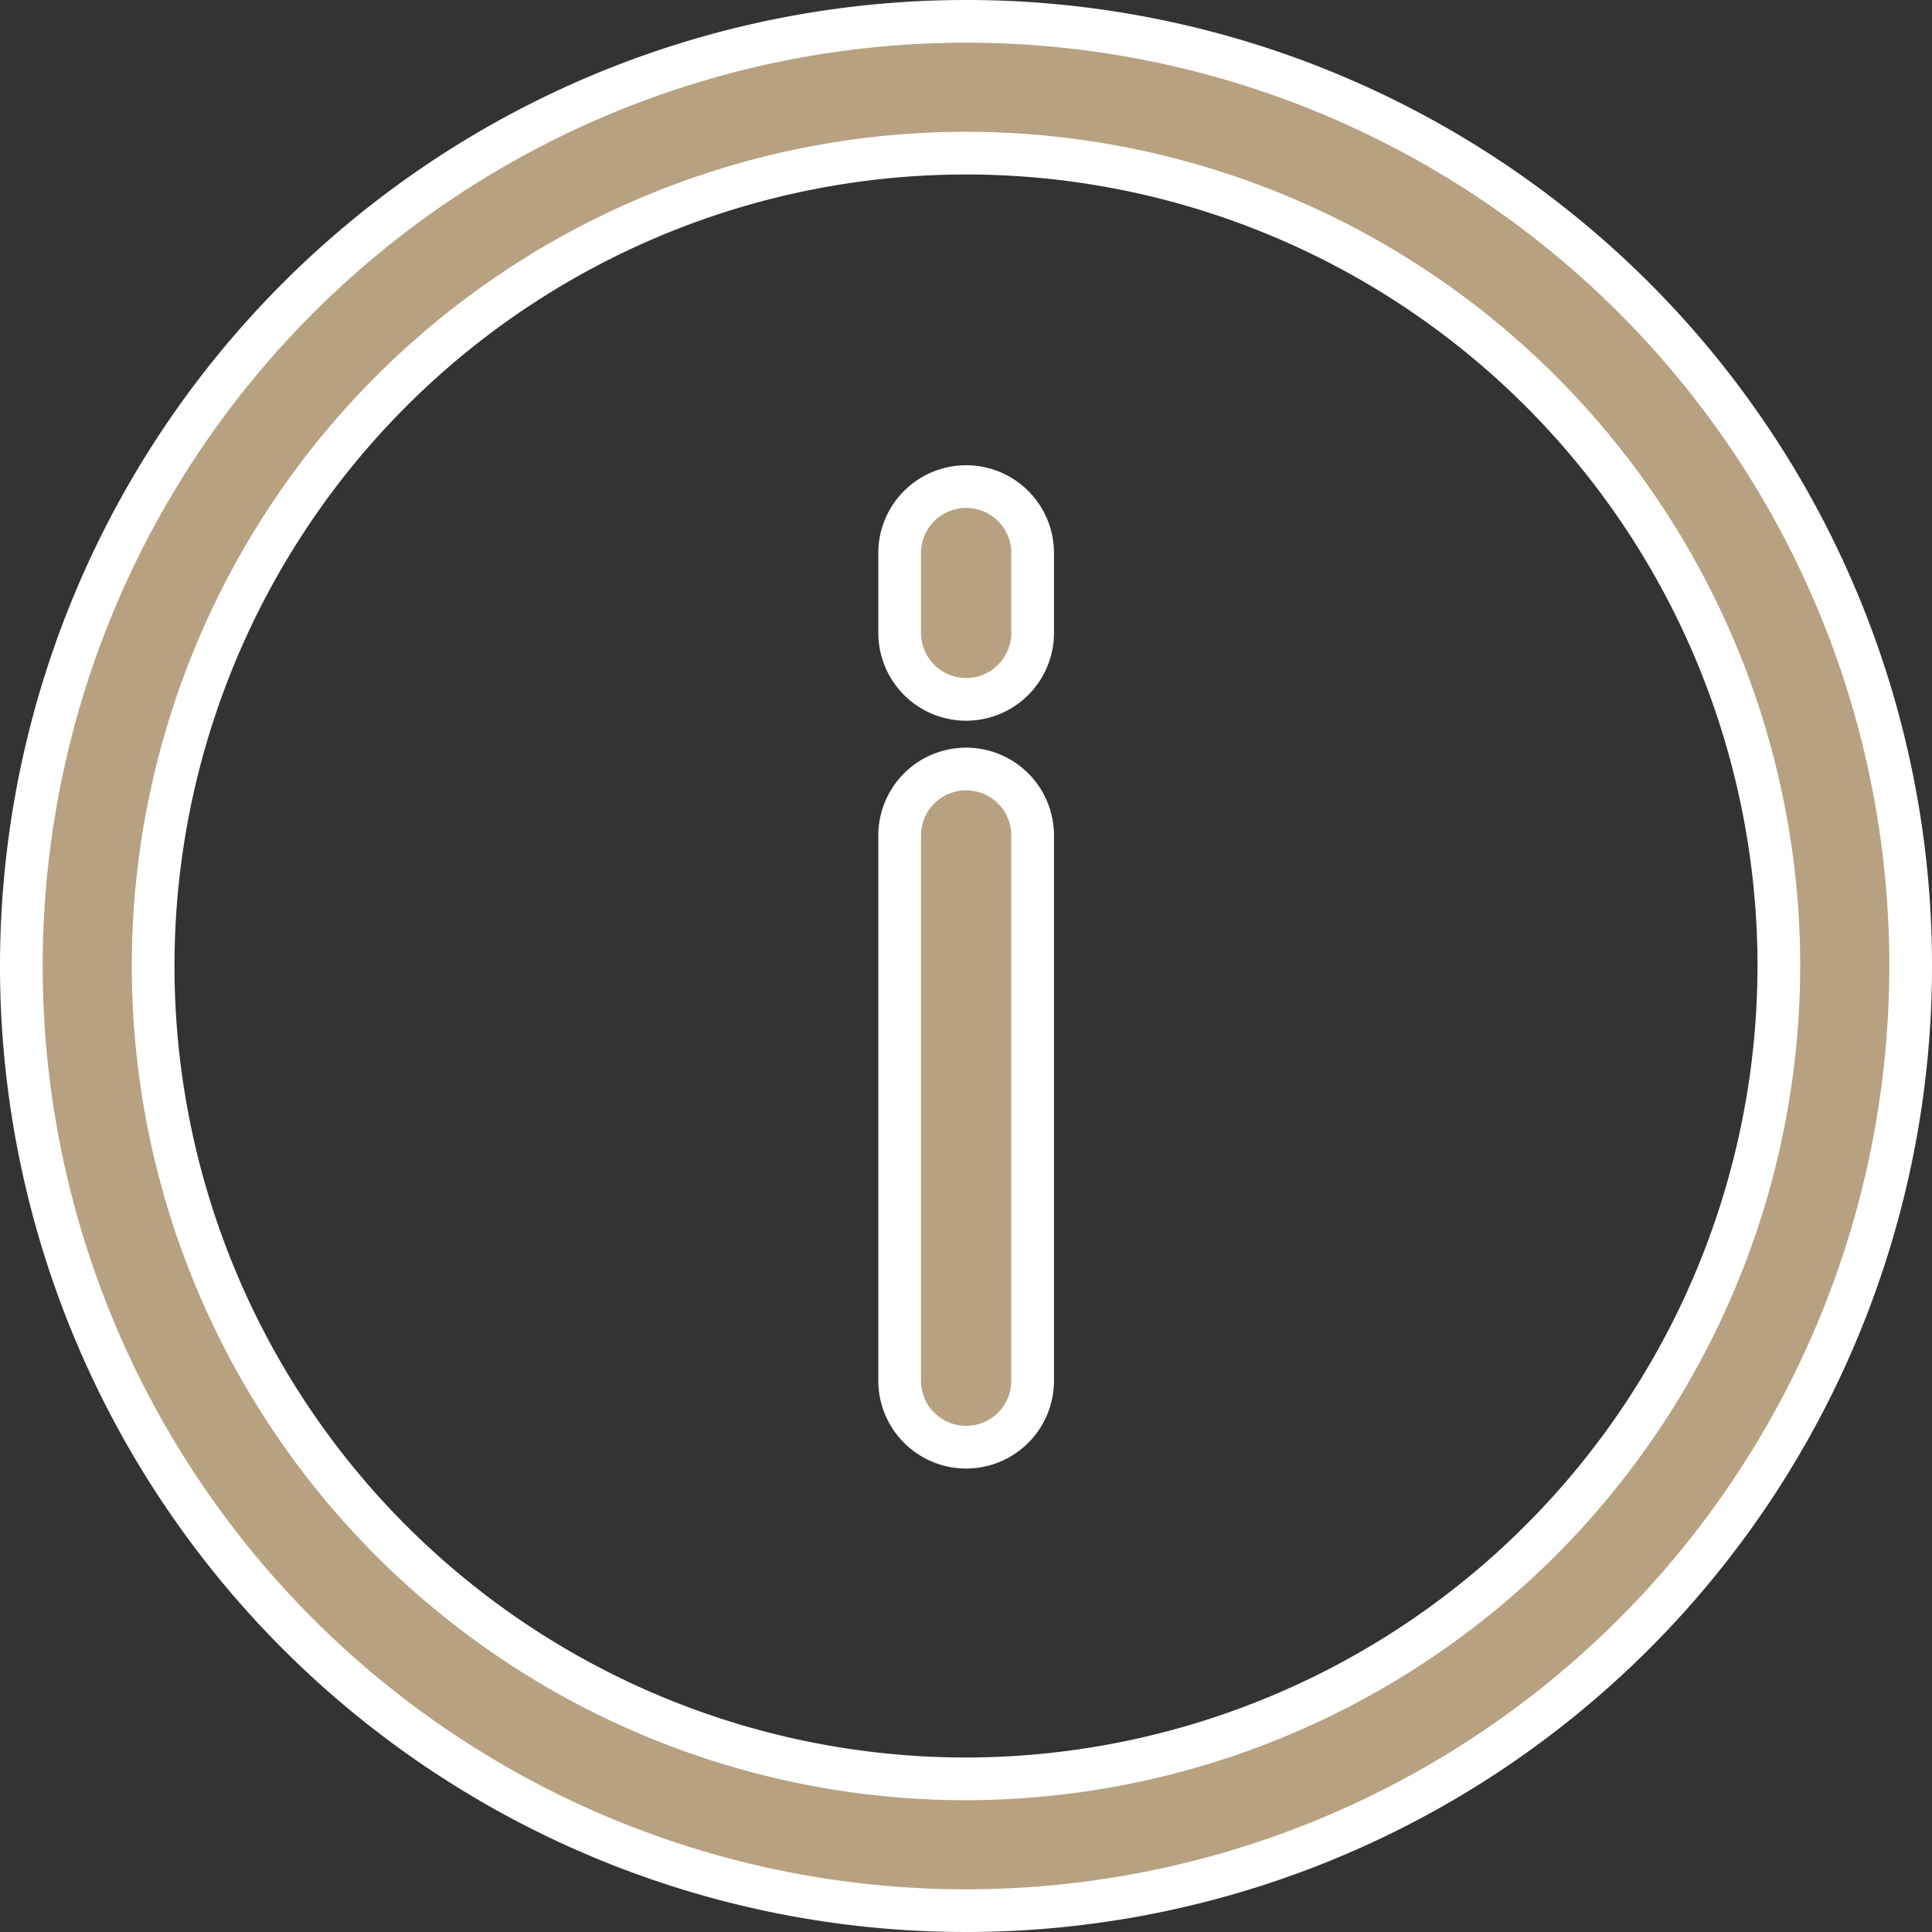
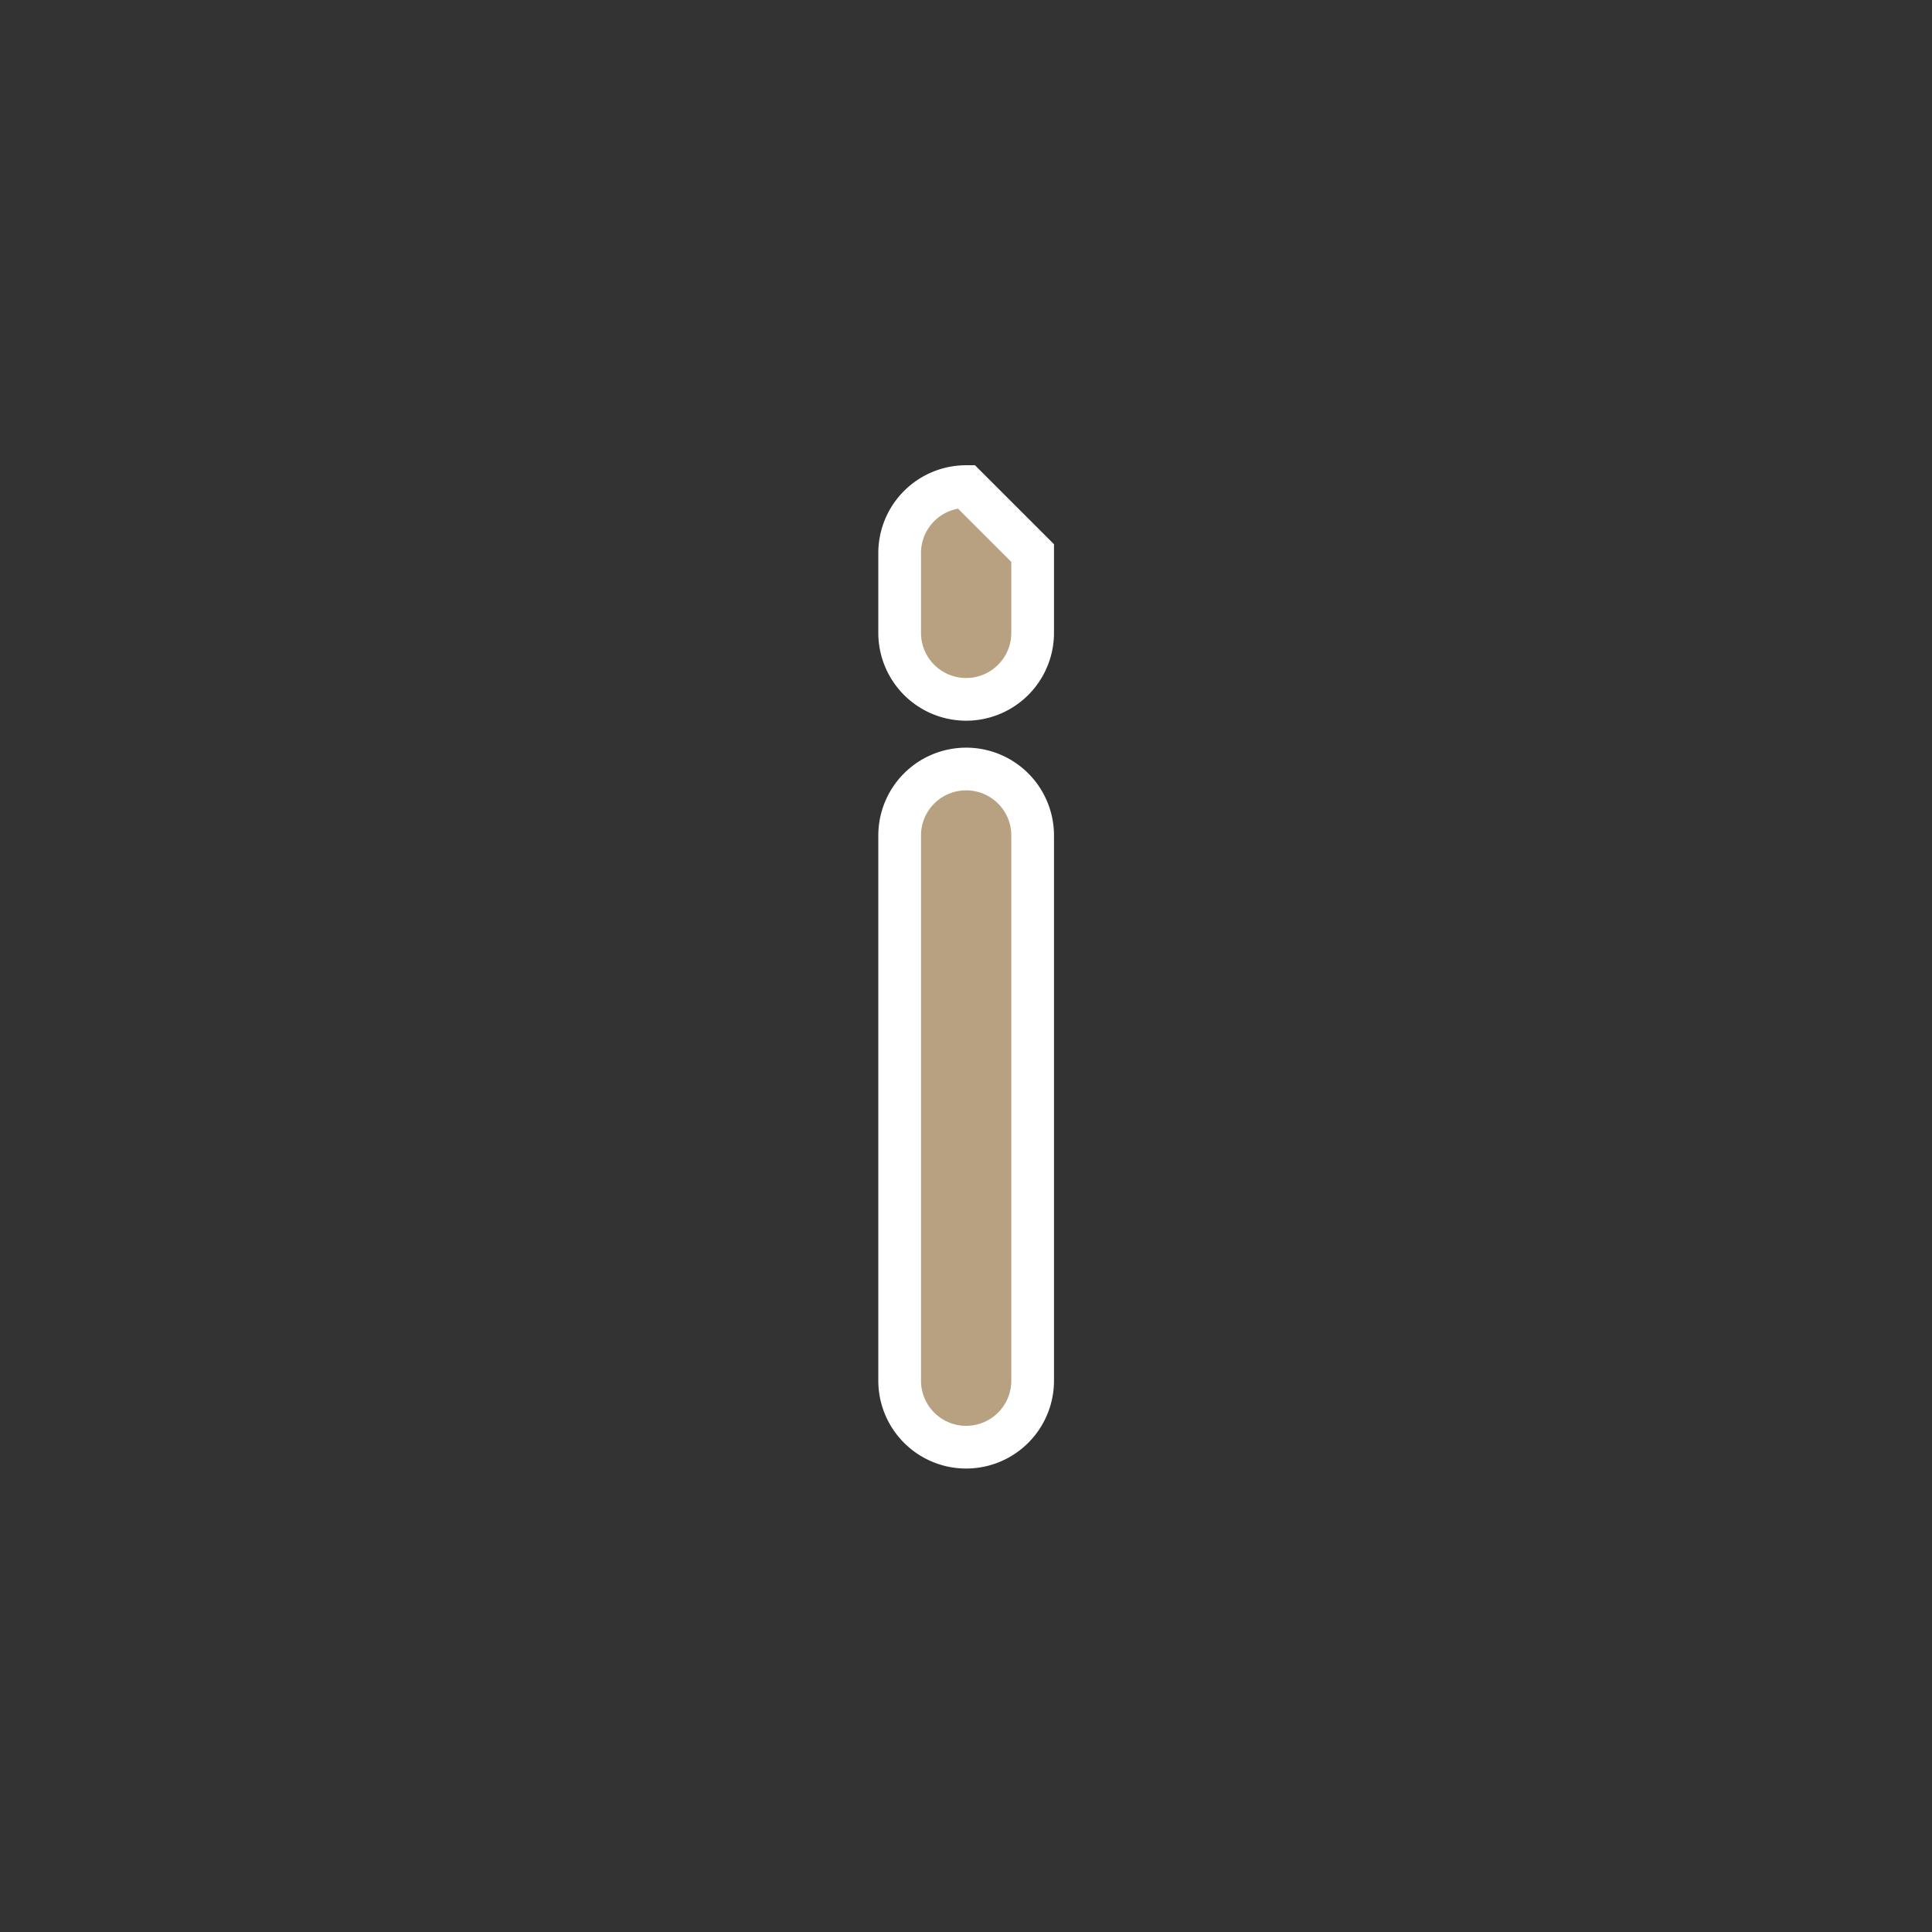
<svg xmlns="http://www.w3.org/2000/svg" width="45.252" height="45.252" viewBox="0 0 45.252 45.252">
  <rect x="0" y="0" width="45.252" height="45.252" fill="#333333" stroke="none" />
  <g id="info" transform="translate(0.5 0.5)">
    <g id="Grupo_43" data-name="Grupo 43">
      <g id="Grupo_42" data-name="Grupo 42">
-         <path id="Trazado_232" data-name="Trazado 232" d="M22.126,0A22.126,22.126,0,1,0,44.252,22.126,22.114,22.114,0,0,0,22.126,0Zm0,41.165A19.039,19.039,0,1,1,41.165,22.126,19.06,19.06,0,0,1,22.126,41.165Z" fill="#b7a181" stroke="#fff" stroke-width="1" />
-       </g>
+         </g>
    </g>
    <g id="Grupo_45" data-name="Grupo 45" transform="translate(20.569 17.512)">
      <g id="Grupo_44" data-name="Grupo 44">
        <path id="Trazado_233" data-name="Trazado 233" d="M239.7,203.609a1.557,1.557,0,0,0-1.557,1.557v12.77a1.557,1.557,0,1,0,3.115,0v-12.77A1.557,1.557,0,0,0,239.7,203.609Z" transform="translate(-238.14 -203.609)" fill="#b7a181" stroke="#fff" stroke-width="1" />
      </g>
    </g>
    <g id="Grupo_47" data-name="Grupo 47" transform="translate(20.569 10.897)">
      <g id="Grupo_46" data-name="Grupo 46">
-         <path id="Trazado_234" data-name="Trazado 234" d="M239.7,126.214a1.557,1.557,0,0,0-1.557,1.557v1.869a1.557,1.557,0,0,0,3.115,0v-1.869A1.557,1.557,0,0,0,239.7,126.214Z" transform="translate(-238.14 -126.214)" fill="#b7a181" stroke="#fff" stroke-width="1" />
+         <path id="Trazado_234" data-name="Trazado 234" d="M239.7,126.214a1.557,1.557,0,0,0-1.557,1.557v1.869a1.557,1.557,0,0,0,3.115,0v-1.869Z" transform="translate(-238.14 -126.214)" fill="#b7a181" stroke="#fff" stroke-width="1" />
      </g>
    </g>
  </g>
</svg>